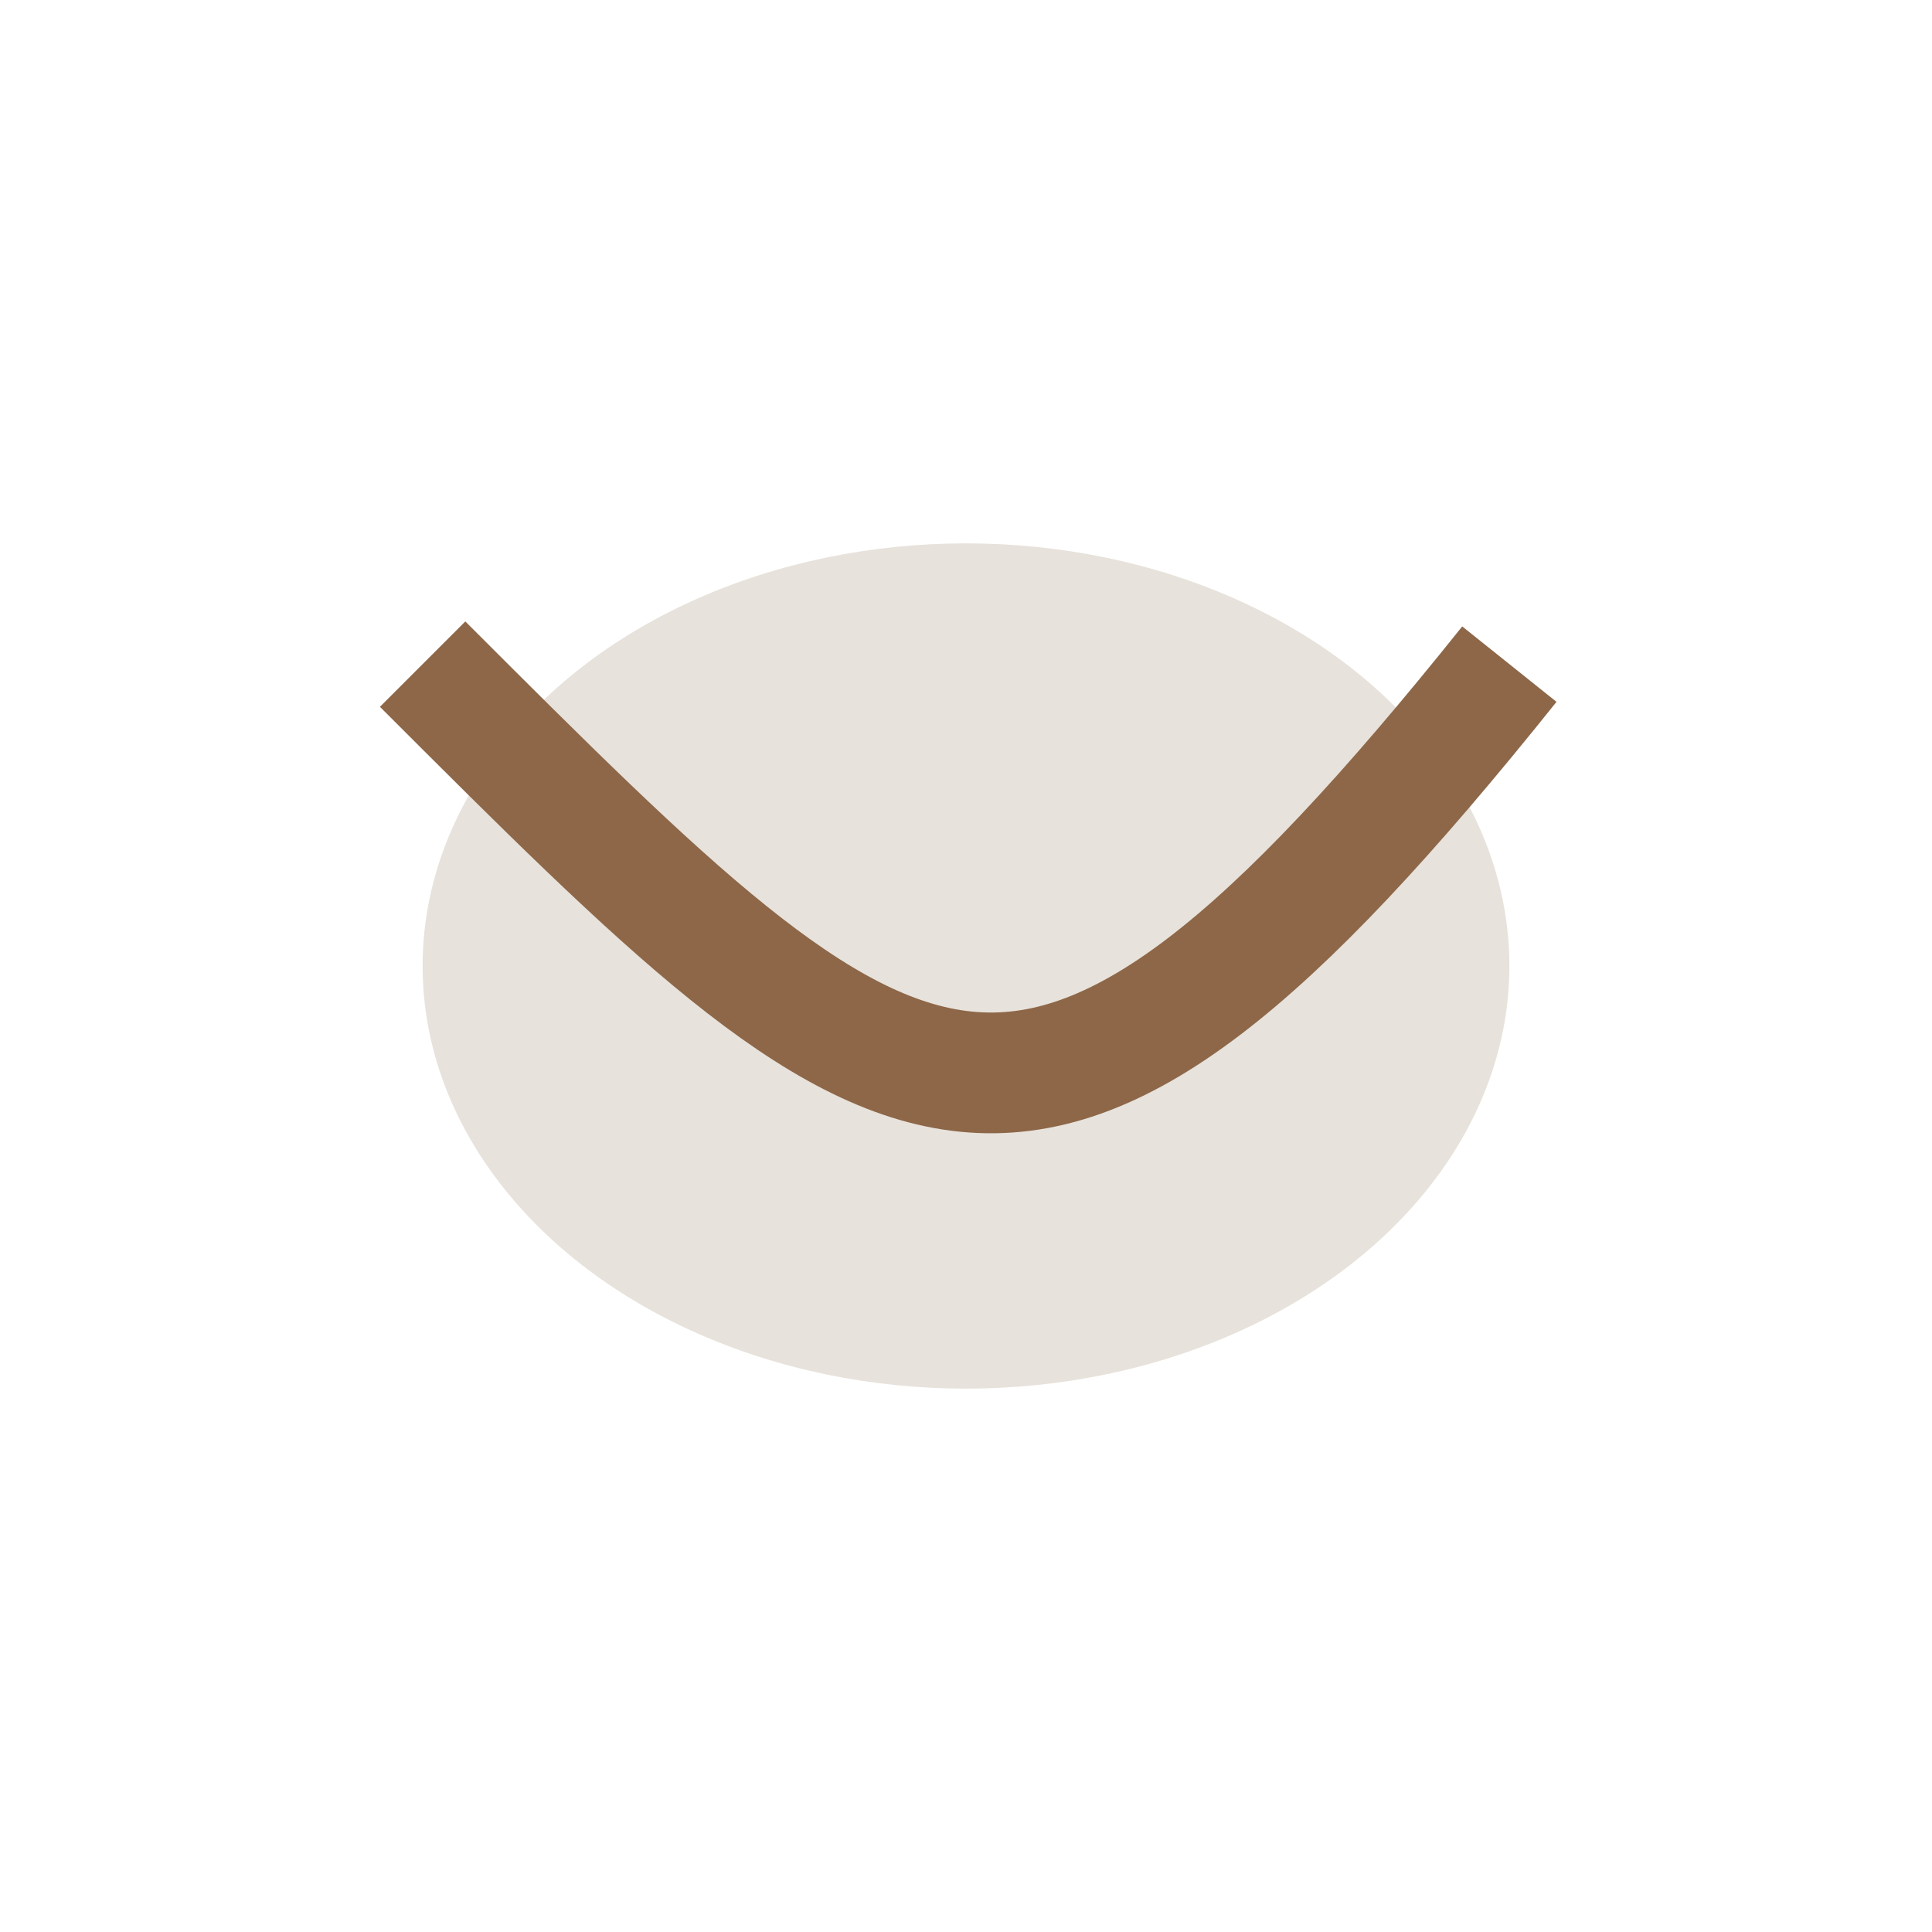
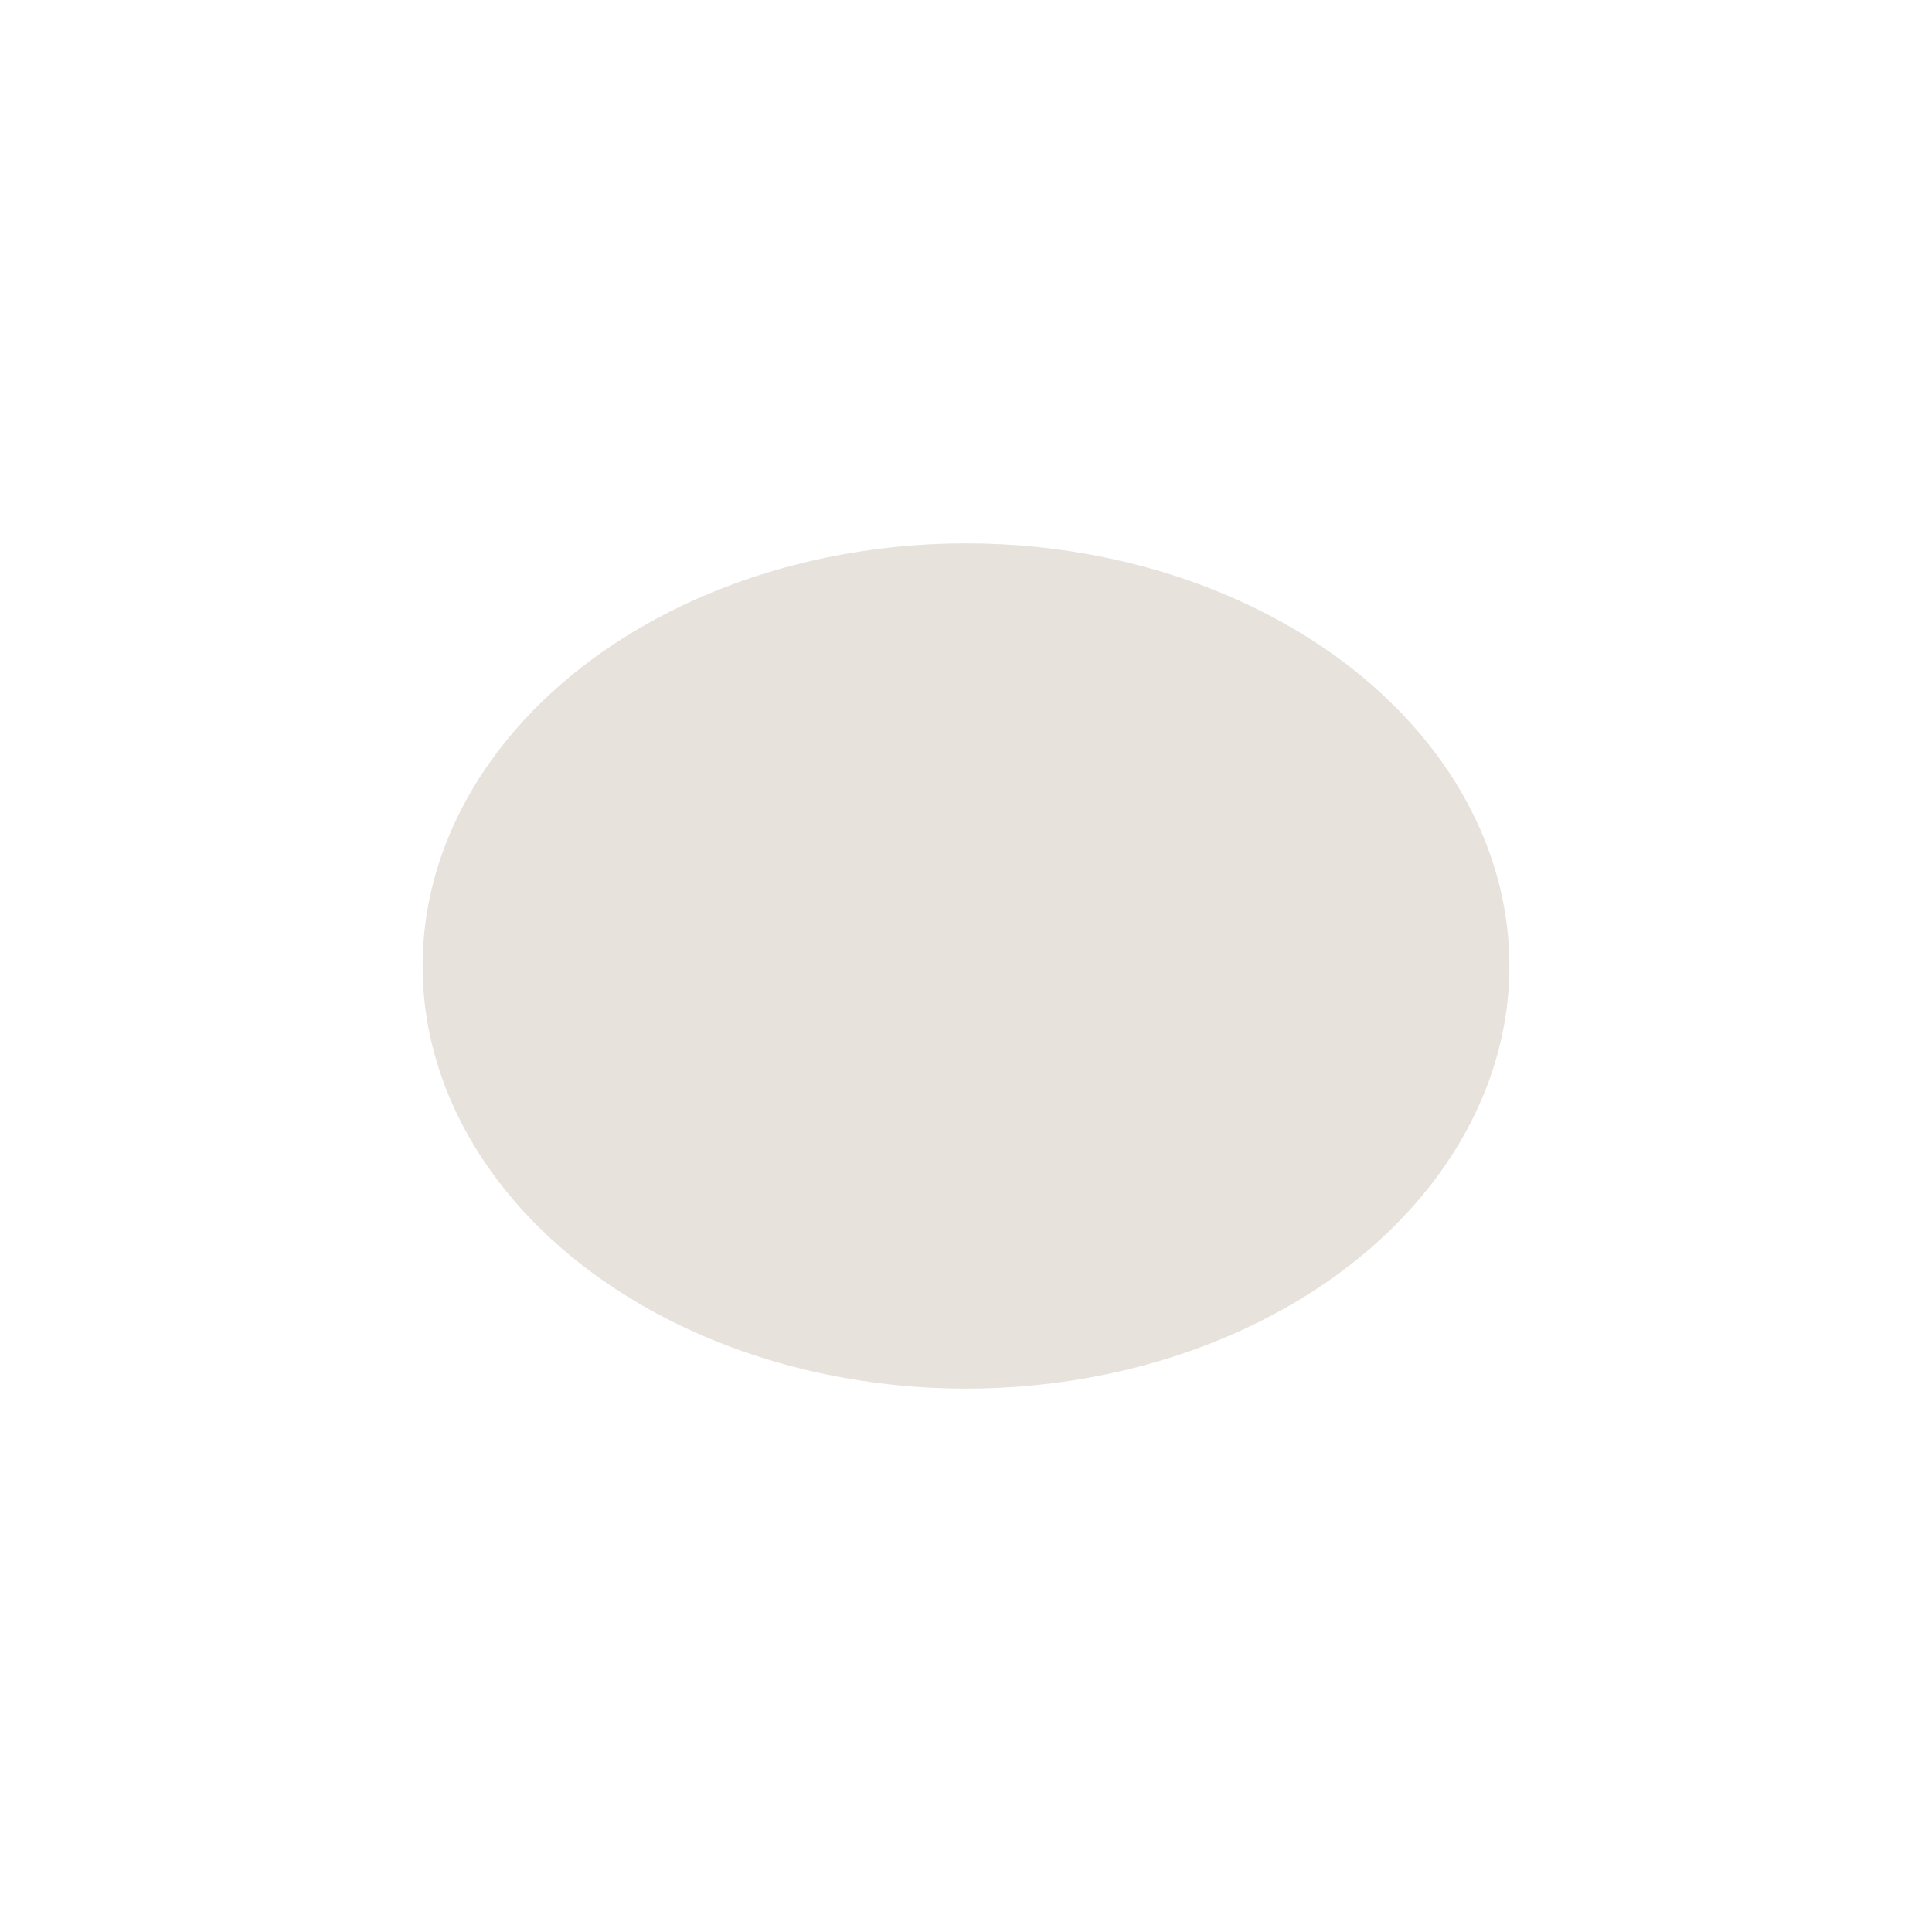
<svg xmlns="http://www.w3.org/2000/svg" width="32" height="32" viewBox="0 0 32 32">
  <ellipse cx="16" cy="16" rx="9" ry="7" fill="#E7E2DB" />
-   <path d="M7 11c8 8 10 10 18 0" stroke="#8D6748" stroke-width="2" fill="none" />
</svg>